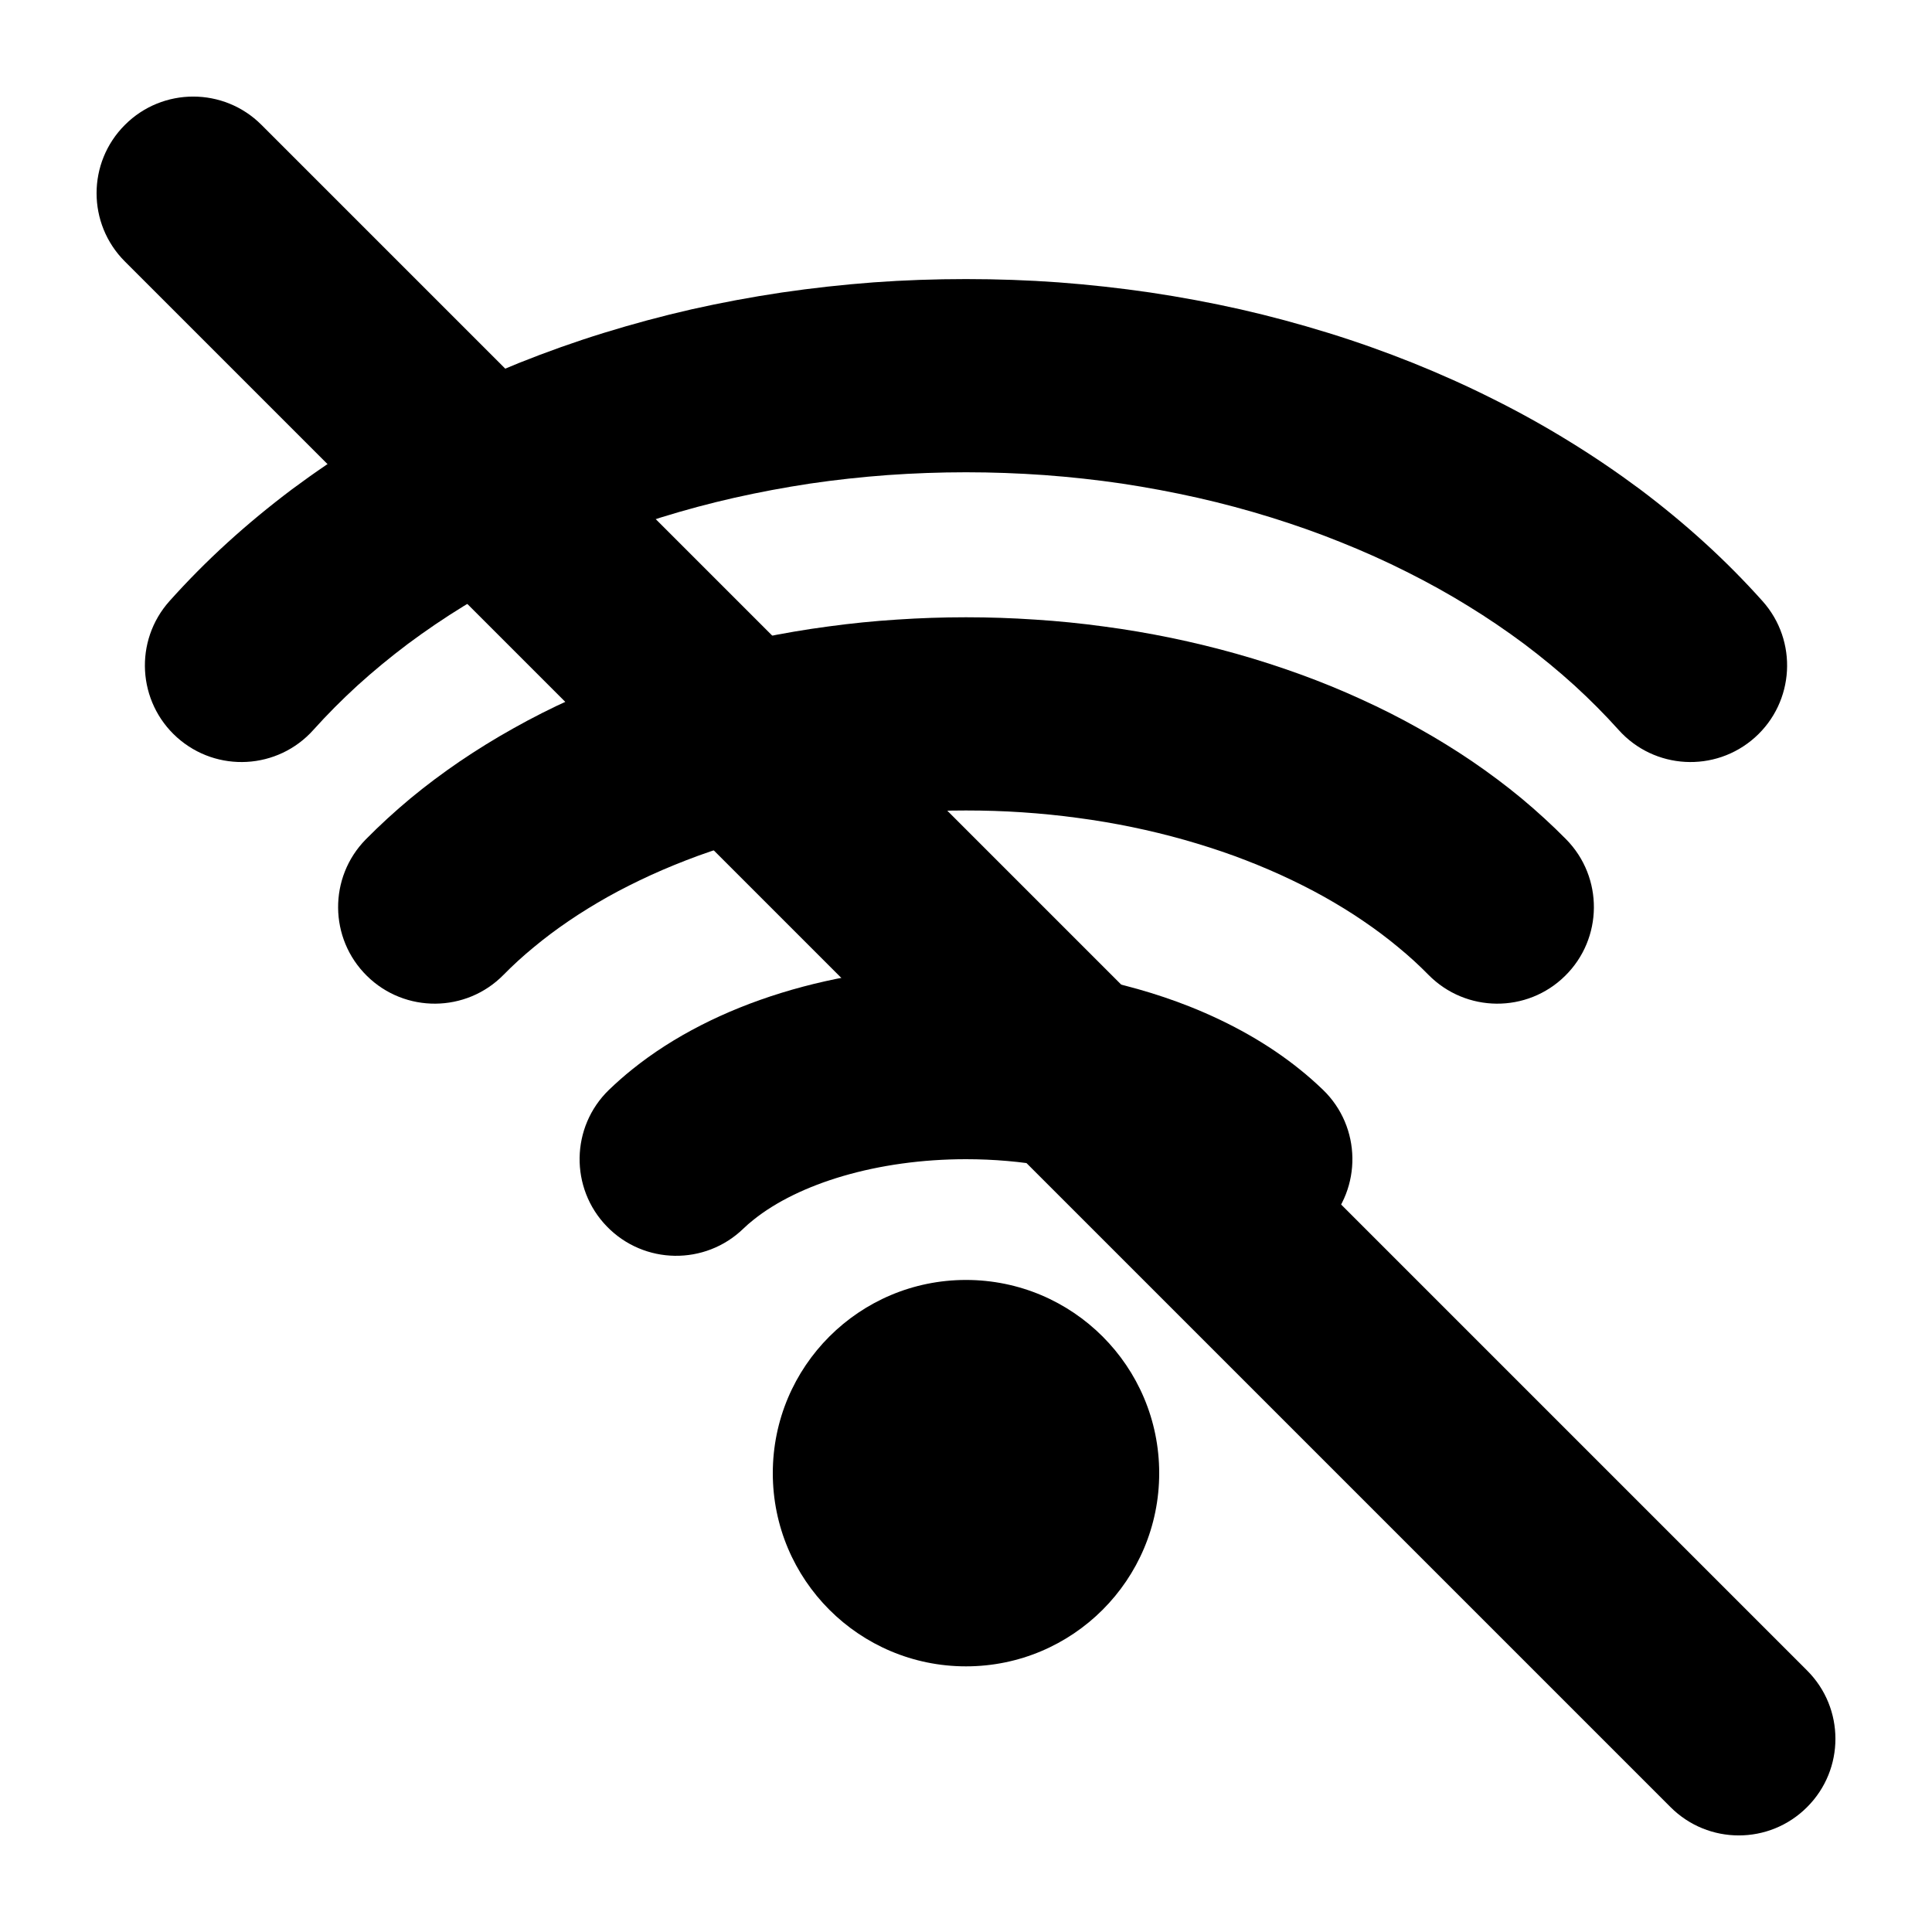
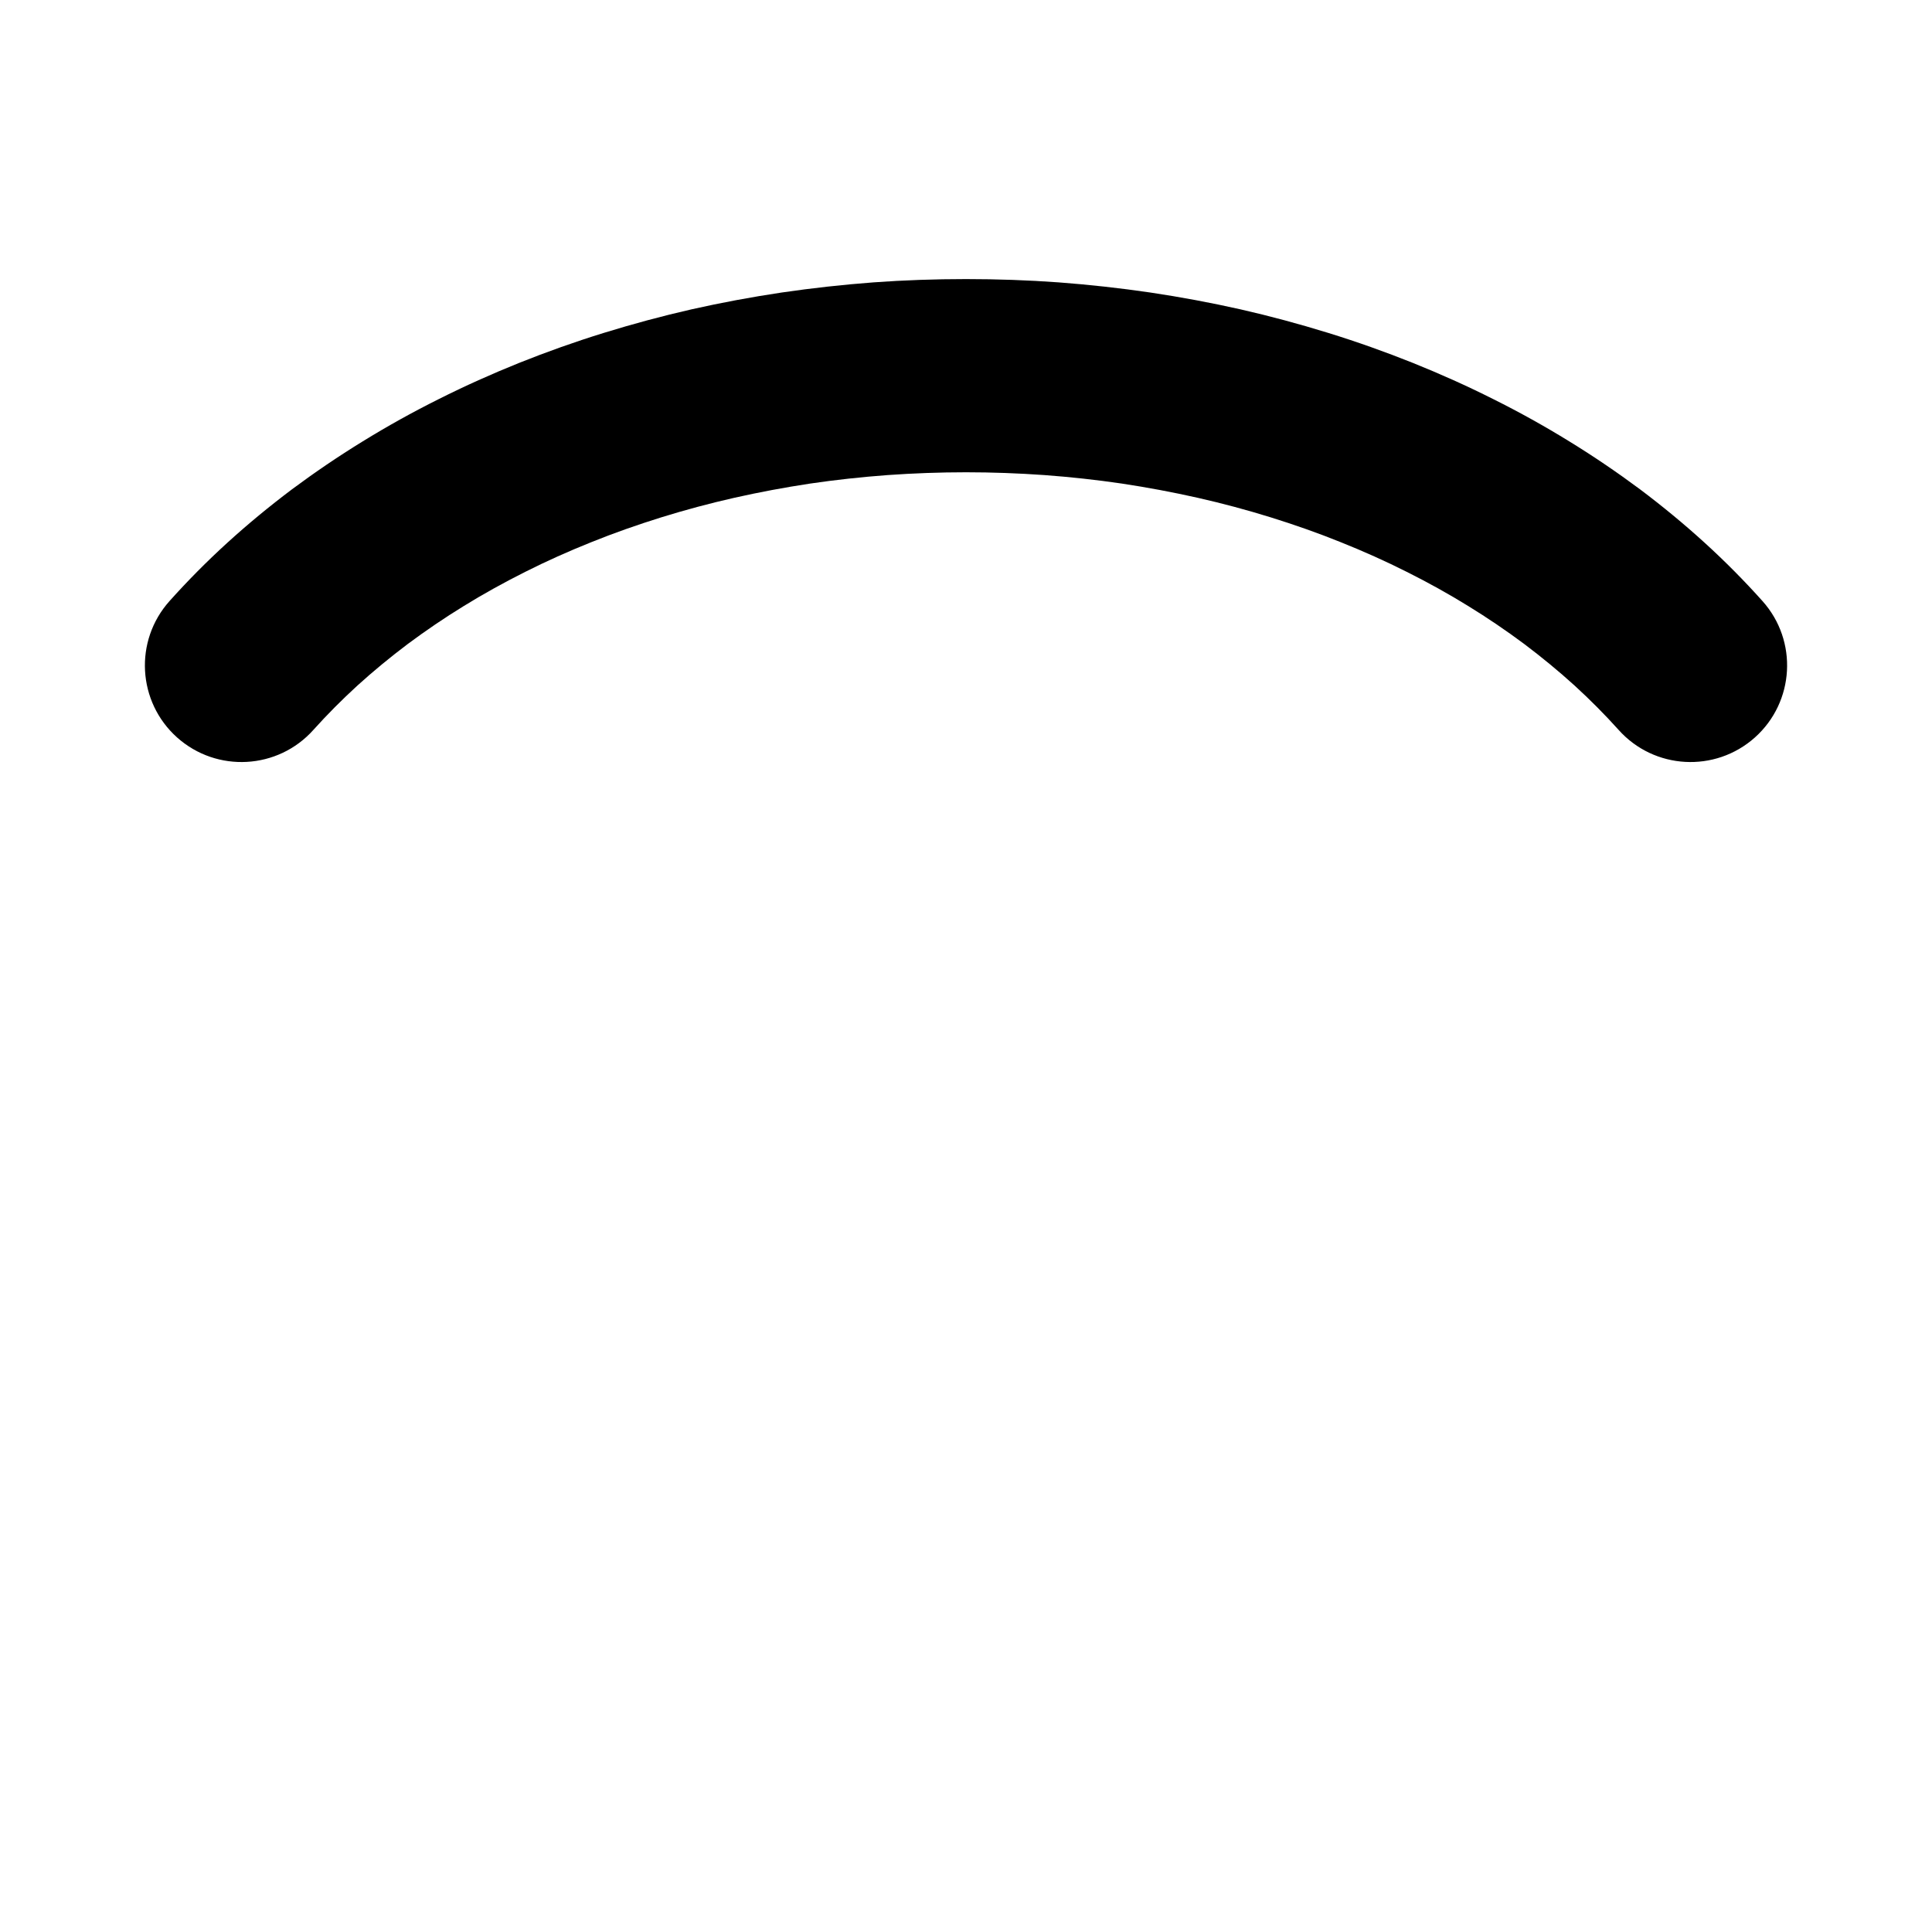
<svg xmlns="http://www.w3.org/2000/svg" viewBox="0 0 20 20" fill="none">
-   <path d="M13.696 11.282C14.093 11.666 14.102 12.3 13.718 12.696C13.334 13.093 12.7 13.102 12.304 12.718C12.273 12.688 12.239 12.658 12.202 12.629C12.041 12.499 11.829 12.379 11.579 12.28C11.127 12.1 10.579 12 10 12C9.086 12 8.267 12.251 7.798 12.629C7.761 12.658 7.727 12.688 7.696 12.718C7.3 13.102 6.667 13.093 6.282 12.696C5.898 12.3 5.907 11.666 6.304 11.282C6.38 11.209 6.46 11.138 6.545 11.07C7.394 10.387 8.655 10 10 10C10.827 10 11.624 10.146 12.316 10.42C12.746 10.591 13.131 10.809 13.455 11.07C13.54 11.138 13.62 11.209 13.696 11.282Z" fill="currentColor" />
-   <path d="M16.213 8.689C16.6 9.082 16.595 9.716 16.201 10.103C15.808 10.49 15.175 10.485 14.787 10.091C14.691 9.993 14.587 9.898 14.475 9.806C14.362 9.712 14.242 9.622 14.114 9.535C13.986 9.447 13.85 9.364 13.708 9.284C13.565 9.204 13.415 9.129 13.26 9.058C13.104 8.987 12.942 8.921 12.776 8.86C12.608 8.799 12.436 8.744 12.26 8.694C12.083 8.644 11.903 8.6 11.719 8.562C11.534 8.524 11.347 8.492 11.157 8.467C10.968 8.441 10.776 8.422 10.582 8.409C10.39 8.396 10.196 8.39 10 8.39C9.804 8.39 9.61 8.396 9.418 8.409C9.224 8.422 9.032 8.441 8.843 8.467C8.653 8.492 8.466 8.524 8.281 8.562C8.097 8.6 7.917 8.644 7.74 8.694C7.564 8.744 7.392 8.799 7.224 8.86C7.058 8.921 6.896 8.987 6.74 9.058C6.585 9.129 6.435 9.204 6.292 9.284C6.15 9.364 6.015 9.447 5.886 9.535C5.758 9.622 5.638 9.712 5.525 9.806C5.413 9.898 5.309 9.993 5.213 10.091C4.826 10.485 4.192 10.49 3.799 10.103C3.405 9.716 3.4 9.082 3.787 8.689C3.932 8.542 4.086 8.401 4.249 8.265C4.411 8.131 4.582 8.003 4.761 7.881C4.938 7.761 5.124 7.646 5.316 7.539C5.508 7.431 5.706 7.331 5.911 7.238C6.114 7.145 6.324 7.059 6.539 6.981C6.754 6.903 6.973 6.832 7.197 6.769C7.42 6.706 7.647 6.651 7.878 6.603C8.107 6.556 8.34 6.516 8.576 6.485C8.81 6.453 9.047 6.429 9.285 6.414C9.522 6.398 9.76 6.39 10 6.39C10.24 6.39 10.478 6.398 10.714 6.414C10.953 6.429 11.19 6.453 11.424 6.485C11.66 6.516 11.893 6.556 12.122 6.603C12.353 6.651 12.58 6.706 12.803 6.769C13.027 6.832 13.246 6.903 13.461 6.981C13.676 7.059 13.886 7.145 14.089 7.238C14.294 7.331 14.492 7.431 14.684 7.539C14.876 7.646 15.062 7.761 15.239 7.881C15.418 8.003 15.589 8.131 15.751 8.265C15.914 8.401 16.068 8.542 16.213 8.689Z" fill="currentColor" />
  <path d="M18.245 6.222C18.614 6.634 18.578 7.266 18.167 7.634C17.755 8.002 17.123 7.967 16.755 7.555C16.613 7.397 16.461 7.244 16.299 7.096C16.135 6.947 15.961 6.804 15.778 6.666C15.594 6.529 15.4 6.397 15.198 6.273C14.994 6.147 14.783 6.03 14.563 5.92C14.343 5.809 14.115 5.707 13.88 5.613C13.645 5.518 13.403 5.433 13.156 5.356C12.908 5.279 12.655 5.211 12.398 5.153C12.14 5.095 11.879 5.046 11.614 5.006C11.349 4.967 11.082 4.938 10.812 4.918C10.543 4.899 10.273 4.889 10 4.889C9.728 4.889 9.457 4.899 9.188 4.918C8.918 4.938 8.651 4.967 8.386 5.006C8.121 5.046 7.86 5.095 7.602 5.153C7.345 5.211 7.092 5.279 6.844 5.356C6.597 5.433 6.355 5.518 6.12 5.613C5.885 5.707 5.657 5.809 5.437 5.92C5.218 6.03 5.006 6.147 4.802 6.273C4.6 6.397 4.406 6.529 4.222 6.666C4.039 6.804 3.865 6.947 3.701 7.096C3.539 7.244 3.387 7.397 3.245 7.555C2.877 7.967 2.245 8.002 1.833 7.634C1.422 7.266 1.386 6.634 1.755 6.222C1.942 6.013 2.142 5.811 2.354 5.618C2.566 5.425 2.789 5.241 3.023 5.065C3.257 4.891 3.501 4.725 3.755 4.569C4.008 4.413 4.27 4.267 4.541 4.132C4.811 3.996 5.09 3.871 5.376 3.756C5.661 3.642 5.953 3.538 6.251 3.446C6.549 3.354 6.852 3.272 7.16 3.202C7.467 3.133 7.778 3.075 8.093 3.028C8.407 2.982 8.724 2.947 9.043 2.923C9.36 2.9 9.679 2.889 10 2.889C10.321 2.889 10.64 2.9 10.957 2.923C11.277 2.947 11.593 2.982 11.907 3.028C12.222 3.075 12.533 3.133 12.84 3.202C13.148 3.272 13.451 3.354 13.749 3.446C14.047 3.538 14.339 3.642 14.624 3.756C14.91 3.871 15.189 3.996 15.459 4.132C15.73 4.267 15.992 4.413 16.245 4.569C16.499 4.725 16.743 4.891 16.977 5.065C17.211 5.241 17.434 5.425 17.646 5.618C17.858 5.811 18.058 6.013 18.245 6.222Z" fill="currentColor" />
-   <path d="M12 15.25C12 16.355 11.105 17.25 10 17.25C8.895 17.25 8 16.355 8 15.25C8 14.145 8.895 13.25 10 13.25C11.105 13.25 12 14.145 12 15.25Z" fill="currentColor" />
-   <path d="M1.293 2.707C0.902 2.317 0.902 1.683 1.293 1.293C1.683 0.902 2.317 0.902 2.707 1.293L18.707 17.293C19.098 17.683 19.098 18.317 18.707 18.707C18.317 19.098 17.683 19.098 17.293 18.707L1.293 2.707Z" fill="currentColor" />
</svg>